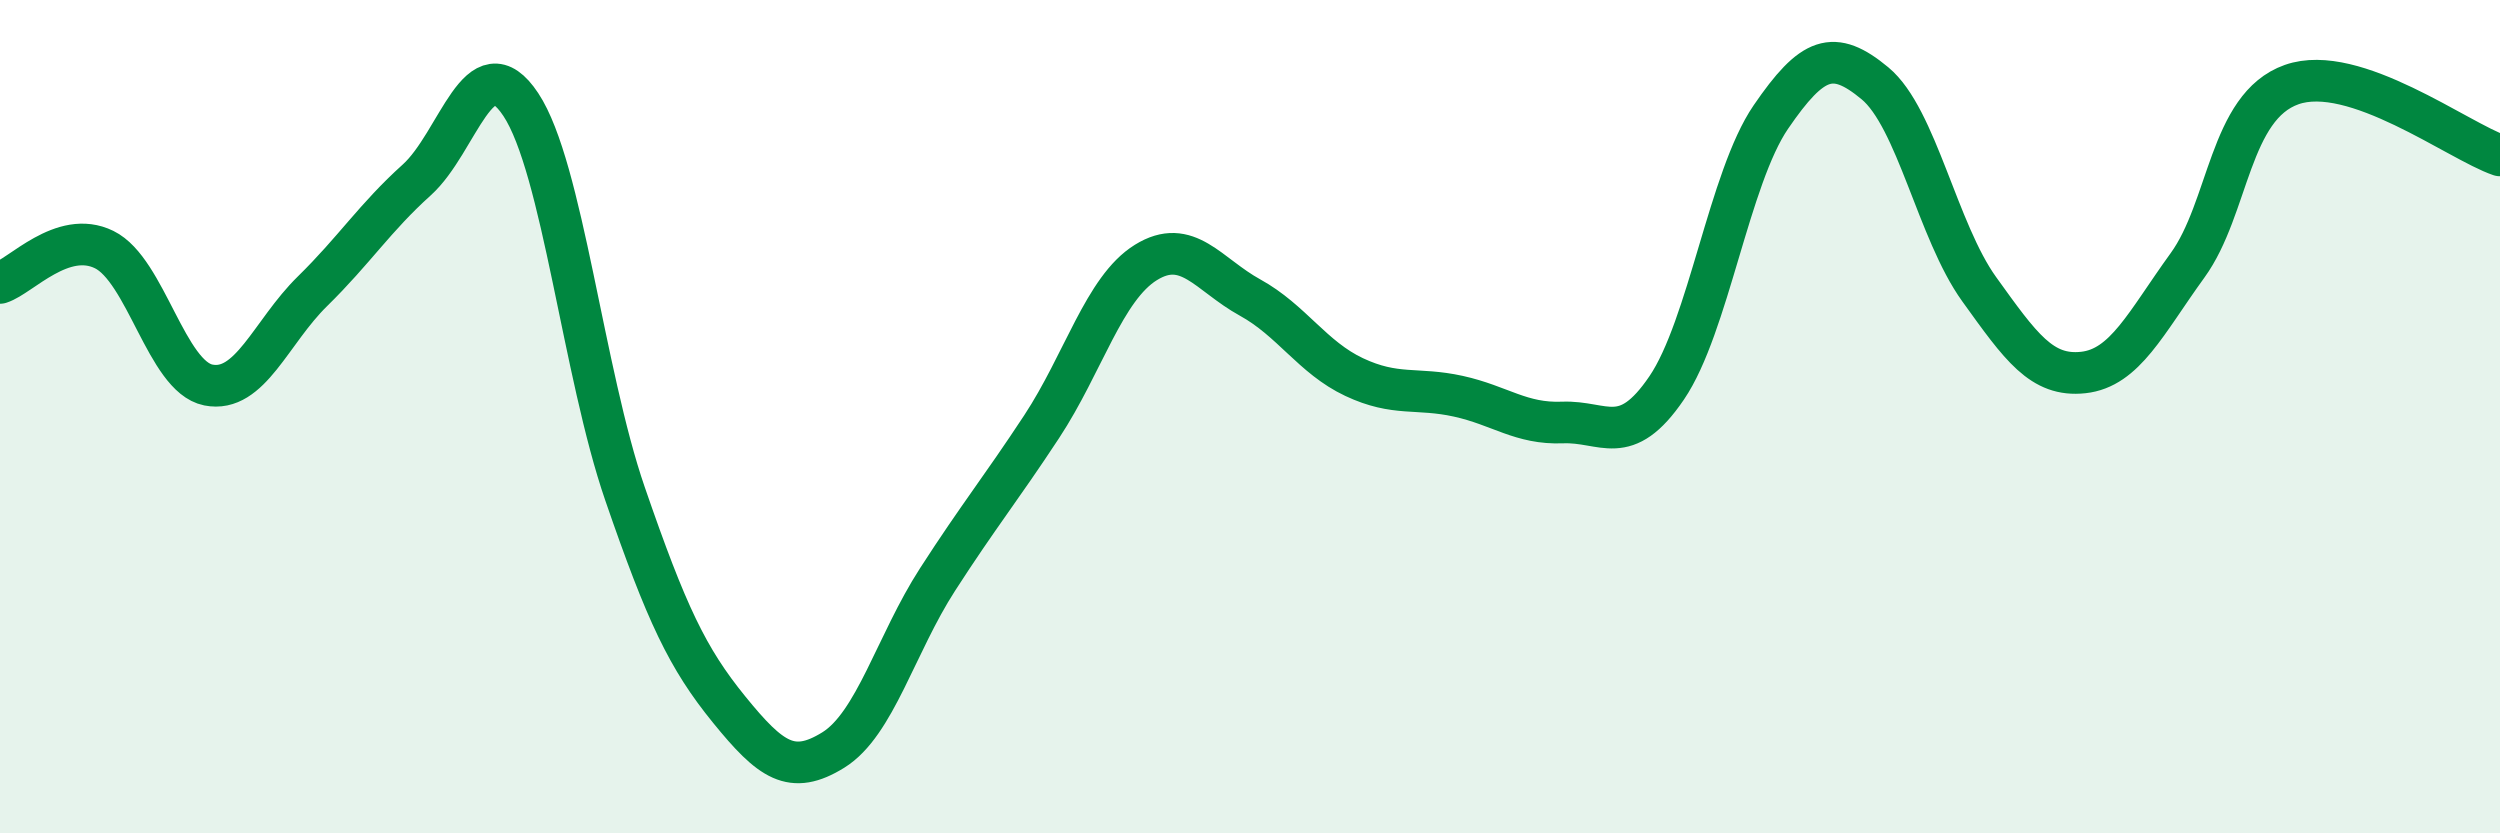
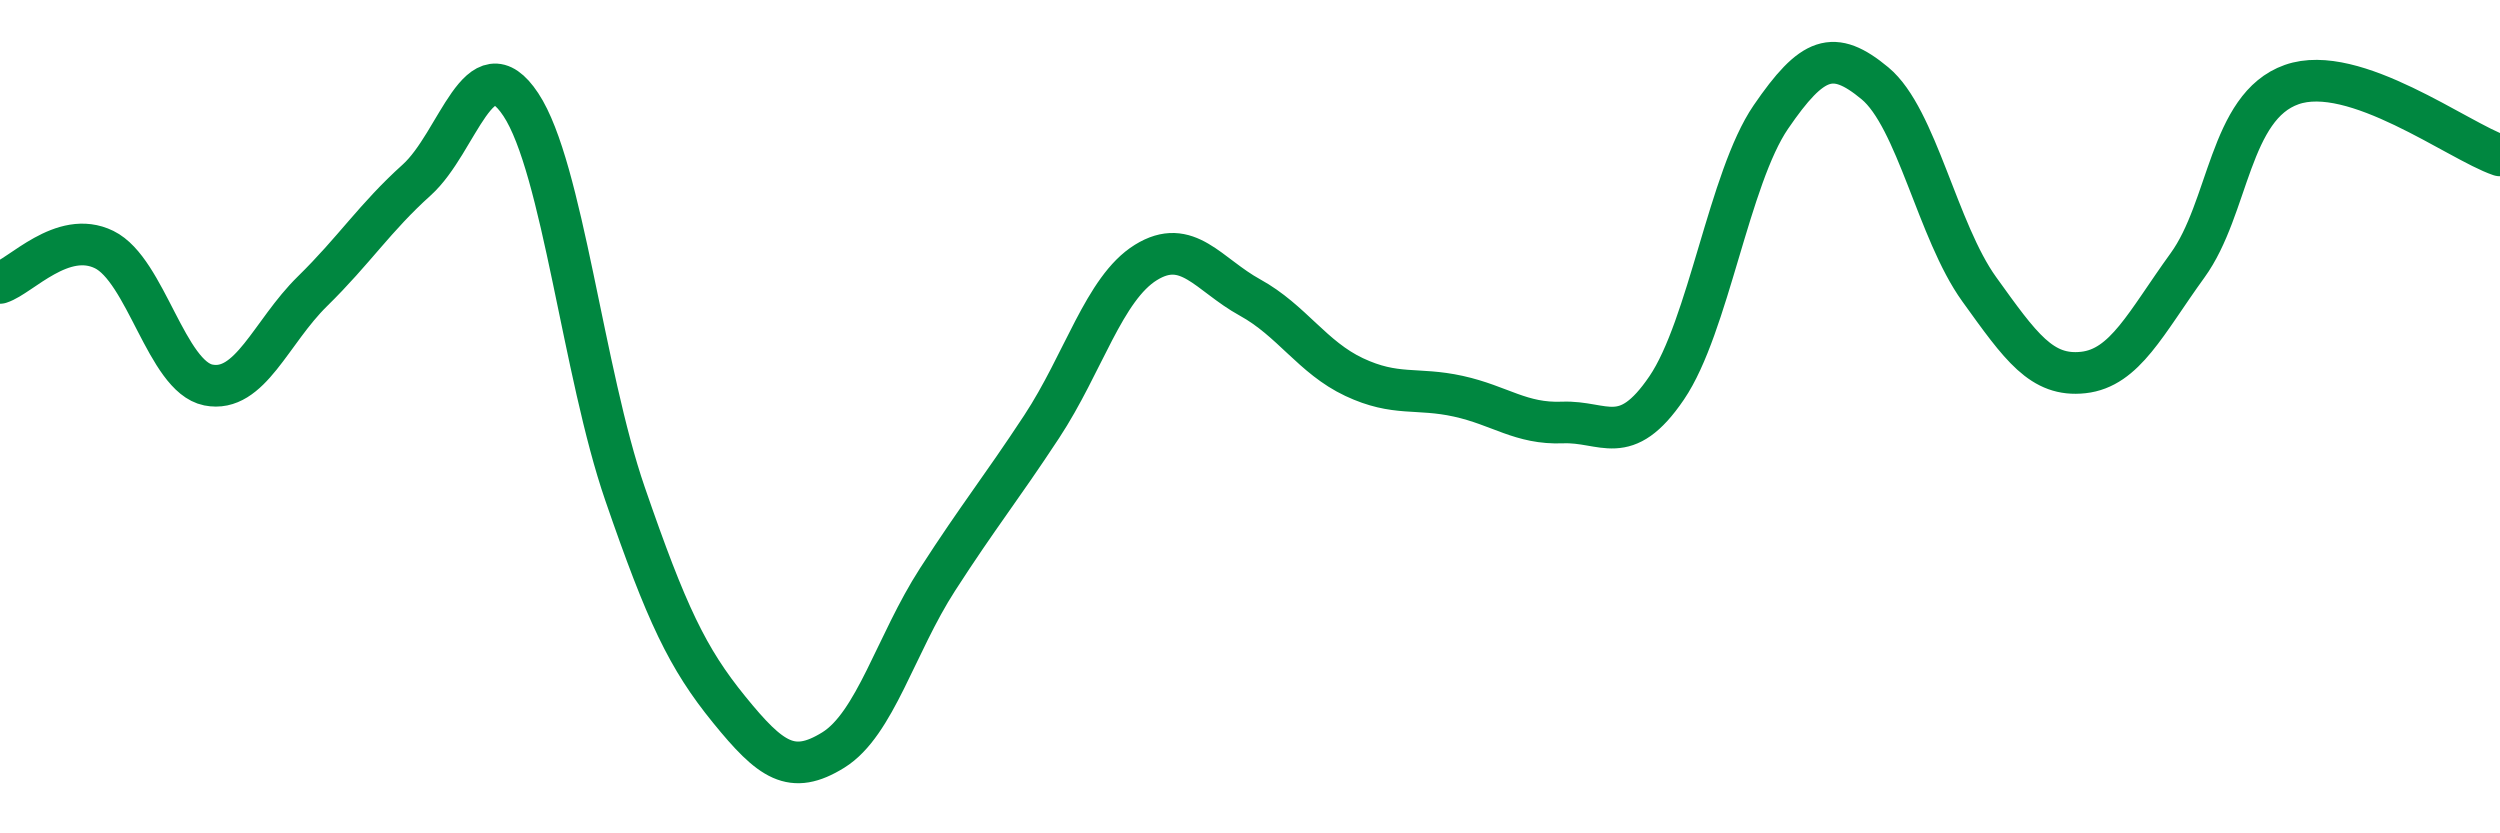
<svg xmlns="http://www.w3.org/2000/svg" width="60" height="20" viewBox="0 0 60 20">
-   <path d="M 0,6.79 C 0.5,6.63 1.5,5.5 2.5,5.99 C 3.5,6.48 4,9.04 5,9.24 C 6,9.44 6.5,7.97 7.5,6.99 C 8.5,6.01 9,5.22 10,4.32 C 11,3.42 11.5,1 12.5,2.51 C 13.5,4.02 14,8.95 15,11.85 C 16,14.75 16.5,15.8 17.5,17.03 C 18.5,18.26 19,18.62 20,18 C 21,17.38 21.5,15.46 22.5,13.91 C 23.5,12.36 24,11.76 25,10.24 C 26,8.72 26.5,6.92 27.5,6.3 C 28.5,5.68 29,6.59 30,7.14 C 31,7.69 31.5,8.58 32.5,9.05 C 33.5,9.52 34,9.29 35,9.51 C 36,9.73 36.5,10.18 37.5,10.14 C 38.5,10.1 39,10.78 40,9.31 C 41,7.84 41.5,4.27 42.5,2.81 C 43.5,1.35 44,1.17 45,2 C 46,2.83 46.5,5.55 47.5,6.94 C 48.5,8.33 49,9.05 50,8.94 C 51,8.83 51.5,7.75 52.5,6.37 C 53.5,4.99 53.5,2.56 55,2.03 C 56.5,1.5 59,3.39 60,3.73L60 20L0 20Z" fill="#008740" opacity="0.1" stroke-linecap="round" stroke-linejoin="round" />
  <path d="M 0,6.79 C 0.5,6.63 1.5,5.5 2.5,5.99 C 3.5,6.48 4,9.04 5,9.24 C 6,9.44 6.5,7.97 7.5,6.99 C 8.5,6.01 9,5.22 10,4.32 C 11,3.42 11.5,1 12.5,2.51 C 13.5,4.02 14,8.95 15,11.85 C 16,14.75 16.5,15.8 17.5,17.03 C 18.5,18.26 19,18.62 20,18 C 21,17.38 21.5,15.46 22.5,13.91 C 23.5,12.36 24,11.76 25,10.24 C 26,8.72 26.5,6.92 27.5,6.3 C 28.5,5.68 29,6.59 30,7.14 C 31,7.69 31.5,8.58 32.5,9.05 C 33.5,9.52 34,9.29 35,9.51 C 36,9.73 36.5,10.18 37.5,10.14 C 38.5,10.1 39,10.78 40,9.31 C 41,7.84 41.5,4.27 42.5,2.81 C 43.5,1.35 44,1.17 45,2 C 46,2.83 46.5,5.55 47.5,6.94 C 48.5,8.33 49,9.05 50,8.94 C 51,8.83 51.5,7.75 52.5,6.37 C 53.5,4.99 53.5,2.56 55,2.03 C 56.5,1.5 59,3.39 60,3.73" stroke="#008740" stroke-width="1" fill="none" stroke-linecap="round" stroke-linejoin="round" />
</svg>